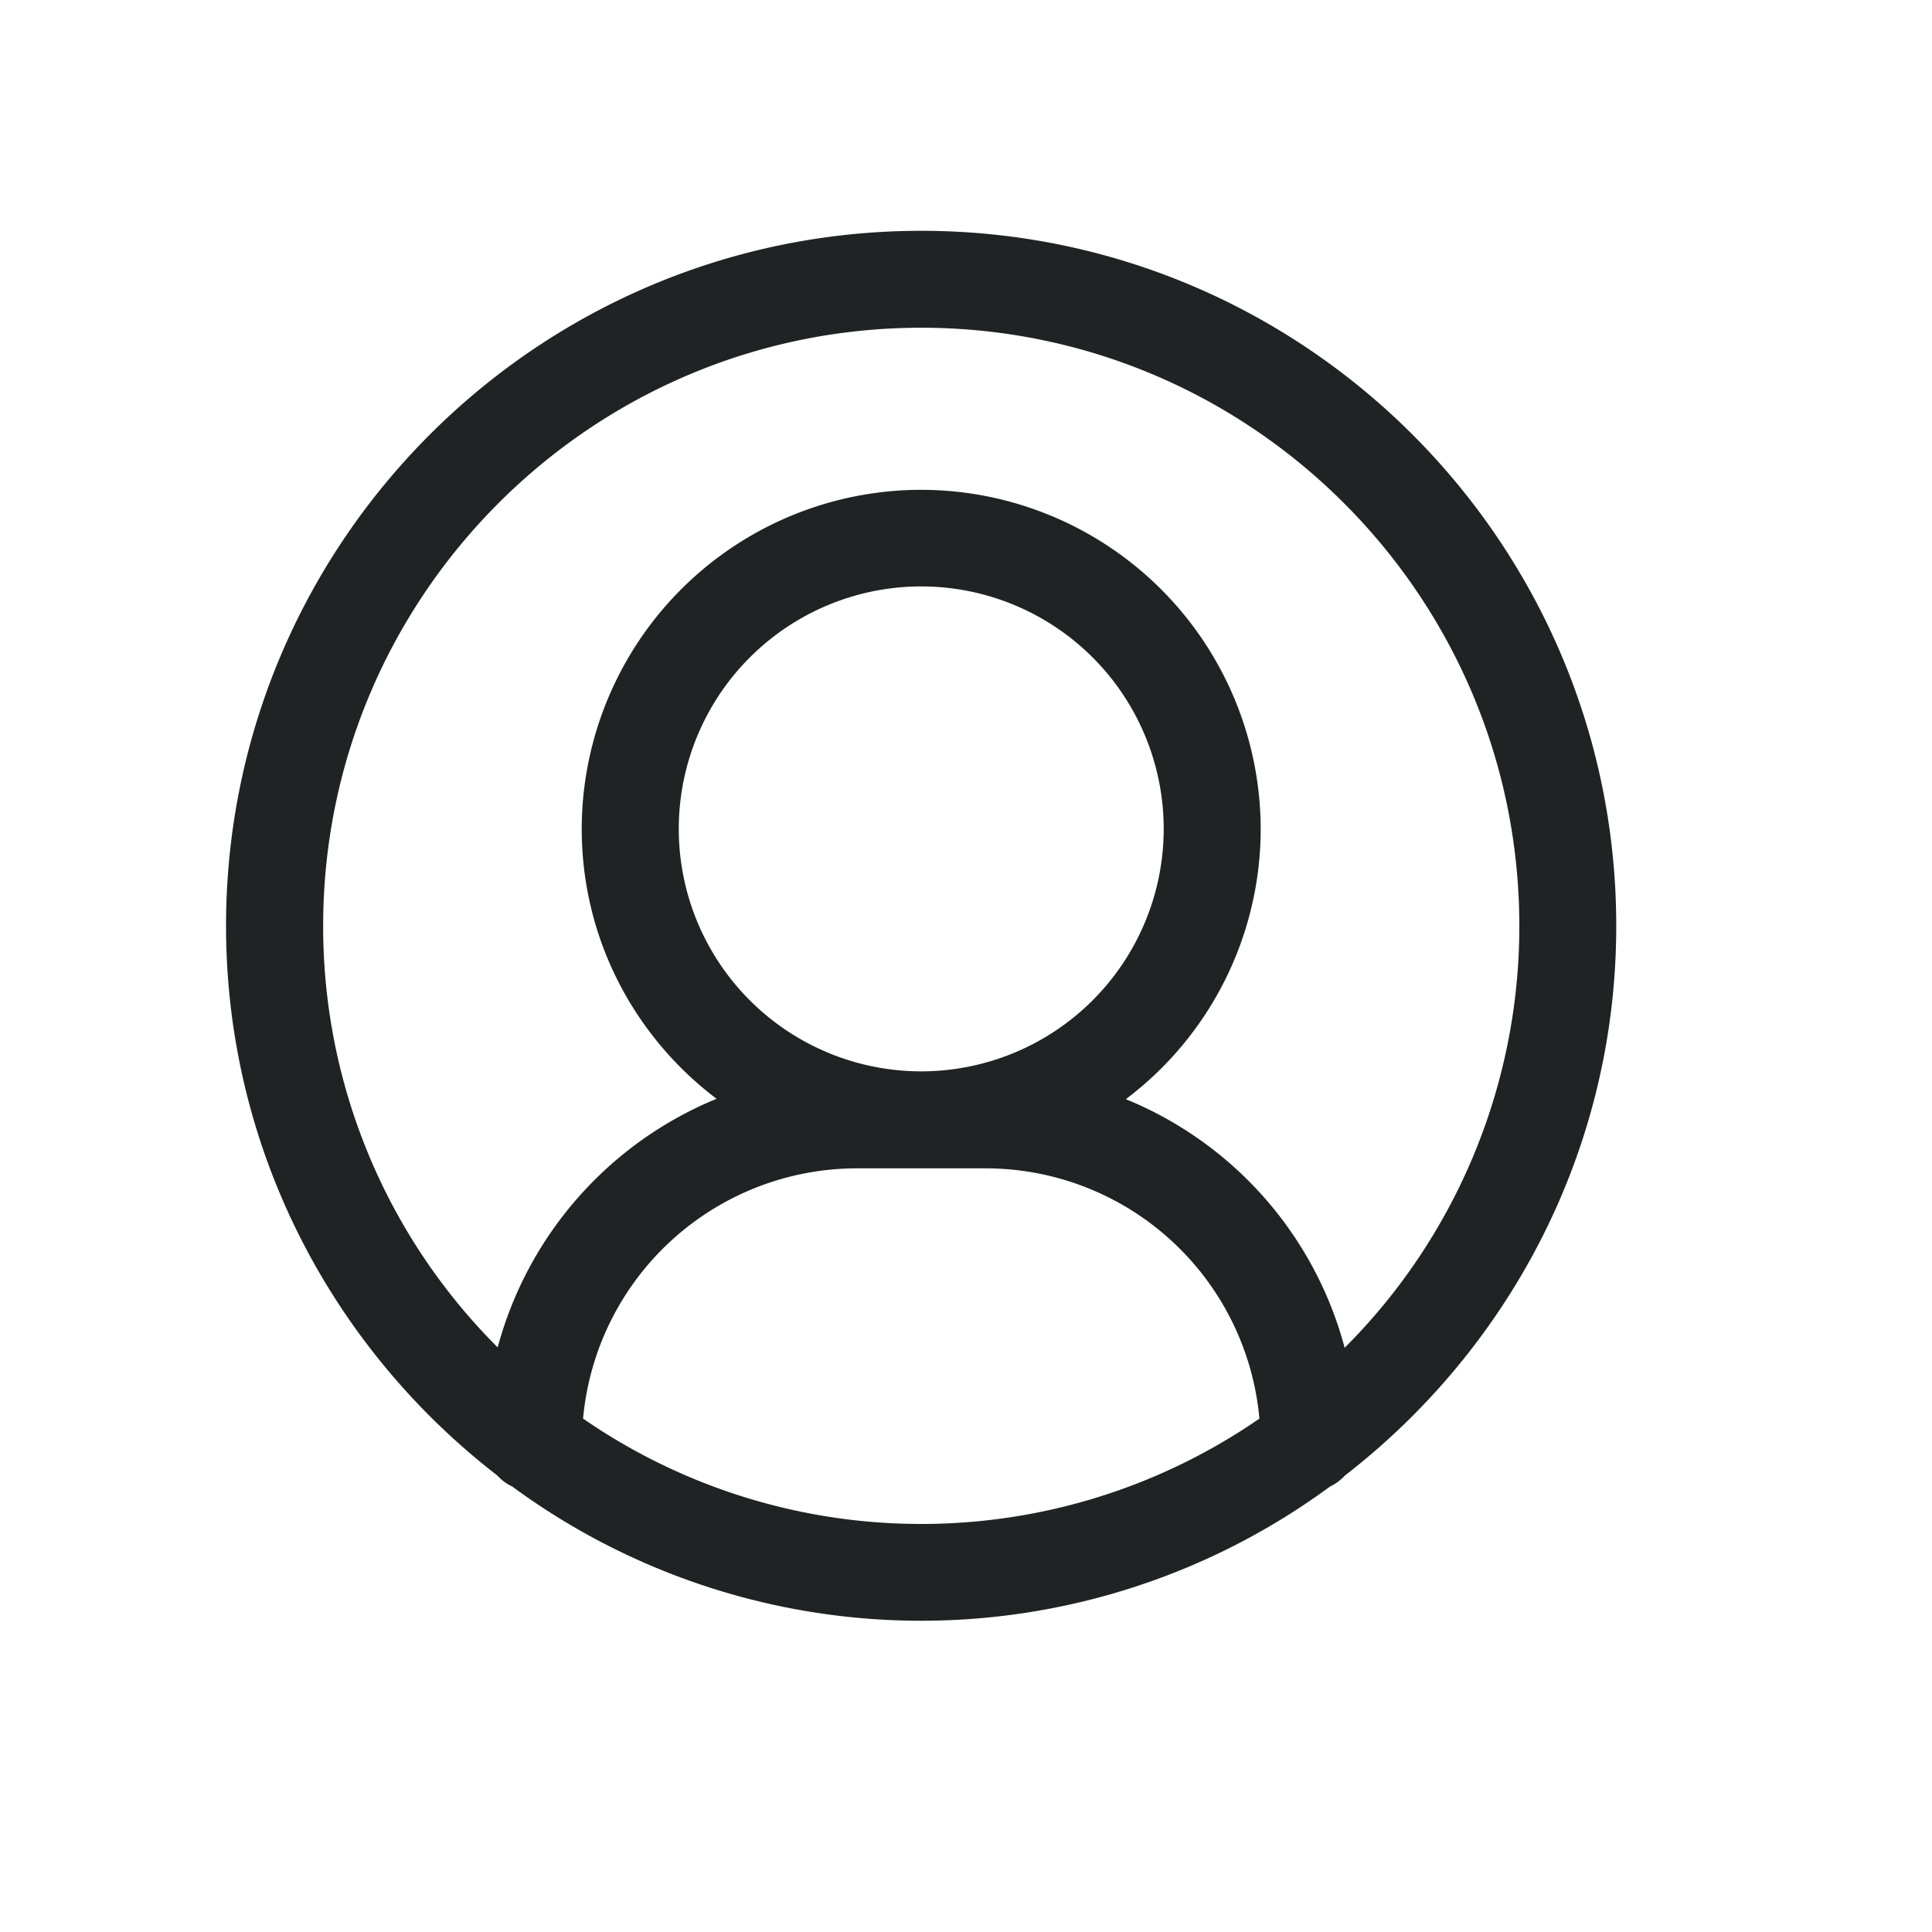
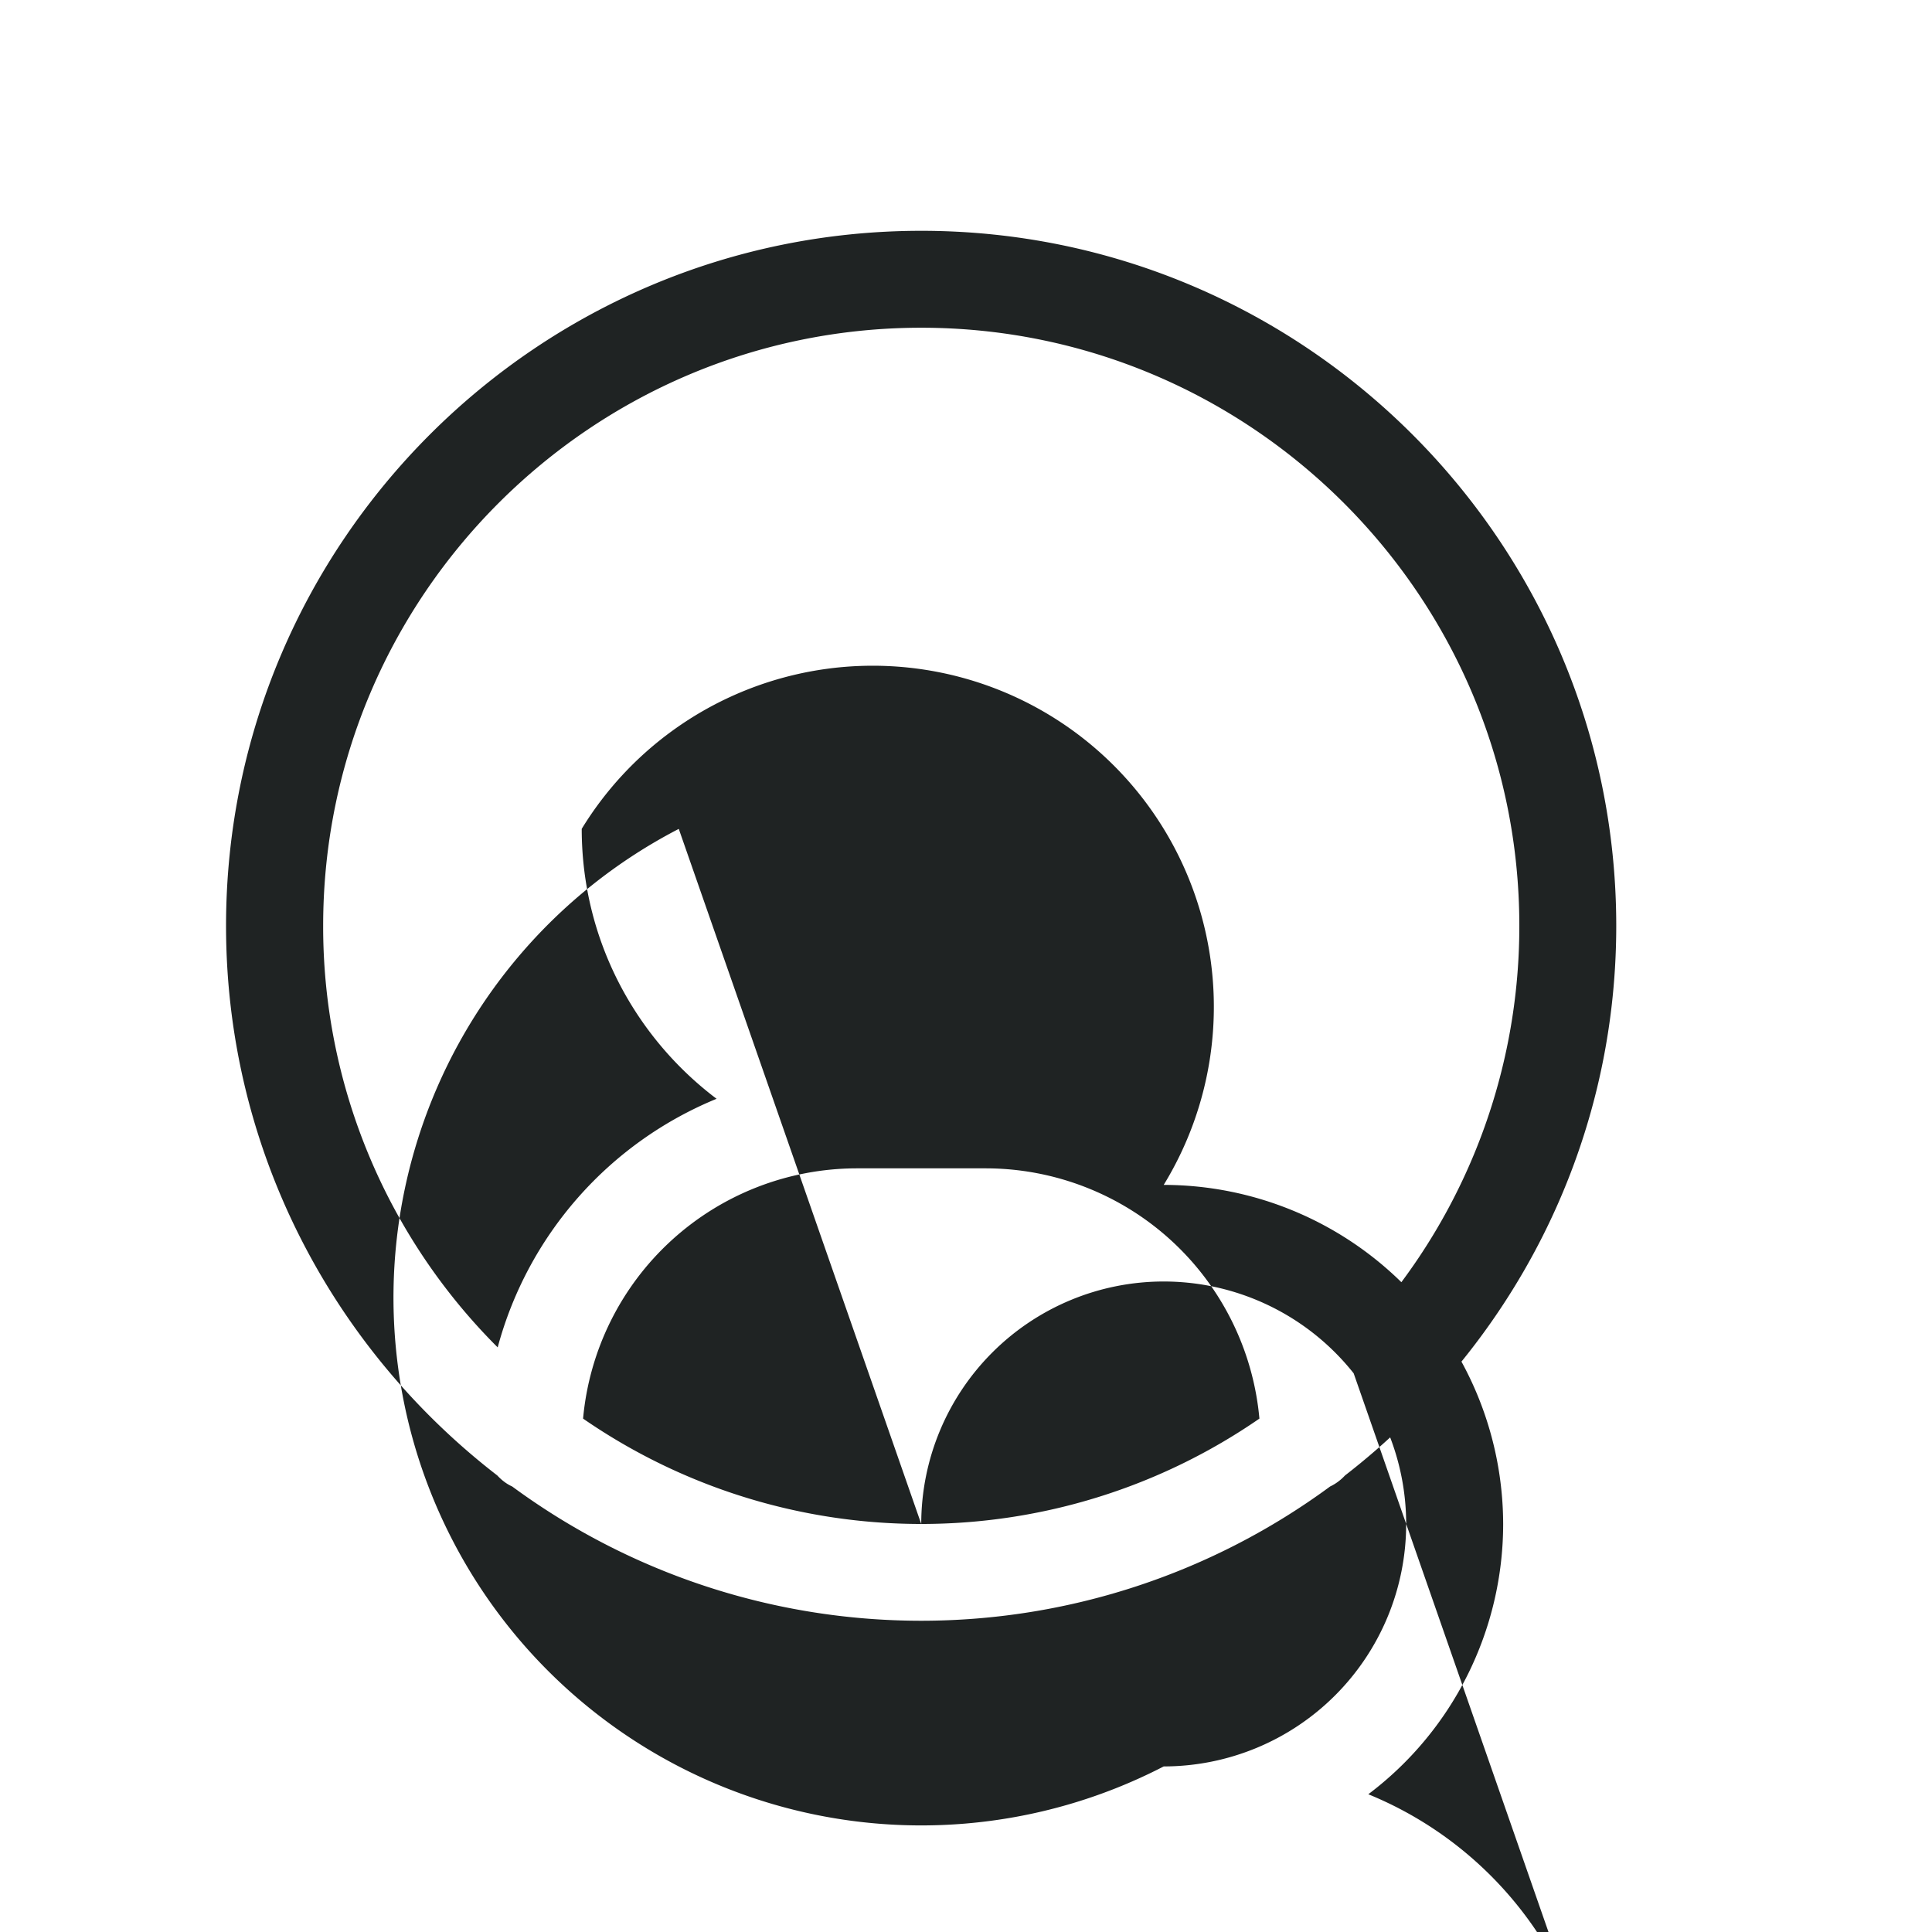
<svg xmlns="http://www.w3.org/2000/svg" width="30" height="30" viewBox="-3 -3 30 30" fill="#1f2323">
-   <path d="M11.305.584C5.35.584.51 5.424.51 11.377c0 3.474 1.657 6.562 4.212 8.534.065.07.14.13.231.171a10.714 10.714 0 0 0 12.701 0c.085-.04.166-.1.23-.17 2.556-1.979 4.213-5.06 4.213-8.535 0-5.954-4.84-10.793-10.793-10.793Zm0 20.08a9.235 9.235 0 0 1-5.251-1.636 4.273 4.273 0 0 1 4.247-3.886h2.008a4.27 4.27 0 0 1 4.247 3.886 9.235 9.235 0 0 1-5.251 1.636ZM7.54 9.871a3.766 3.766 0 0 1 3.765-3.765 3.766 3.766 0 0 1 3.765 3.765 3.767 3.767 0 0 1-3.765 3.765A3.766 3.766 0 0 1 7.54 9.871Zm10.34 8.057a5.778 5.778 0 0 0-3.398-3.86 5.258 5.258 0 0 0 2.094-4.192 5.277 5.277 0 0 0-5.271-5.27A5.273 5.273 0 0 0 6.033 9.87c0 1.712.824 3.233 2.094 4.192a5.802 5.802 0 0 0-3.399 3.86 9.227 9.227 0 0 1-2.71-6.546c0-5.12 4.166-9.287 9.287-9.287 5.12 0 9.287 4.167 9.287 9.287a9.248 9.248 0 0 1-2.711 6.551Z" />
+   <path d="M11.305.584C5.35.584.51 5.424.51 11.377c0 3.474 1.657 6.562 4.212 8.534.065.07.14.13.231.171a10.714 10.714 0 0 0 12.701 0c.085-.04.166-.1.23-.17 2.556-1.979 4.213-5.06 4.213-8.535 0-5.954-4.84-10.793-10.793-10.793Zm0 20.08a9.235 9.235 0 0 1-5.251-1.636 4.273 4.273 0 0 1 4.247-3.886h2.008a4.27 4.27 0 0 1 4.247 3.886 9.235 9.235 0 0 1-5.251 1.636Za3.766 3.766 0 0 1 3.765-3.765 3.766 3.766 0 0 1 3.765 3.765 3.767 3.767 0 0 1-3.765 3.765A3.766 3.766 0 0 1 7.54 9.871Zm10.34 8.057a5.778 5.778 0 0 0-3.398-3.86 5.258 5.258 0 0 0 2.094-4.192 5.277 5.277 0 0 0-5.271-5.27A5.273 5.273 0 0 0 6.033 9.87c0 1.712.824 3.233 2.094 4.192a5.802 5.802 0 0 0-3.399 3.86 9.227 9.227 0 0 1-2.71-6.546c0-5.12 4.166-9.287 9.287-9.287 5.12 0 9.287 4.167 9.287 9.287a9.248 9.248 0 0 1-2.711 6.551Z" />
</svg>